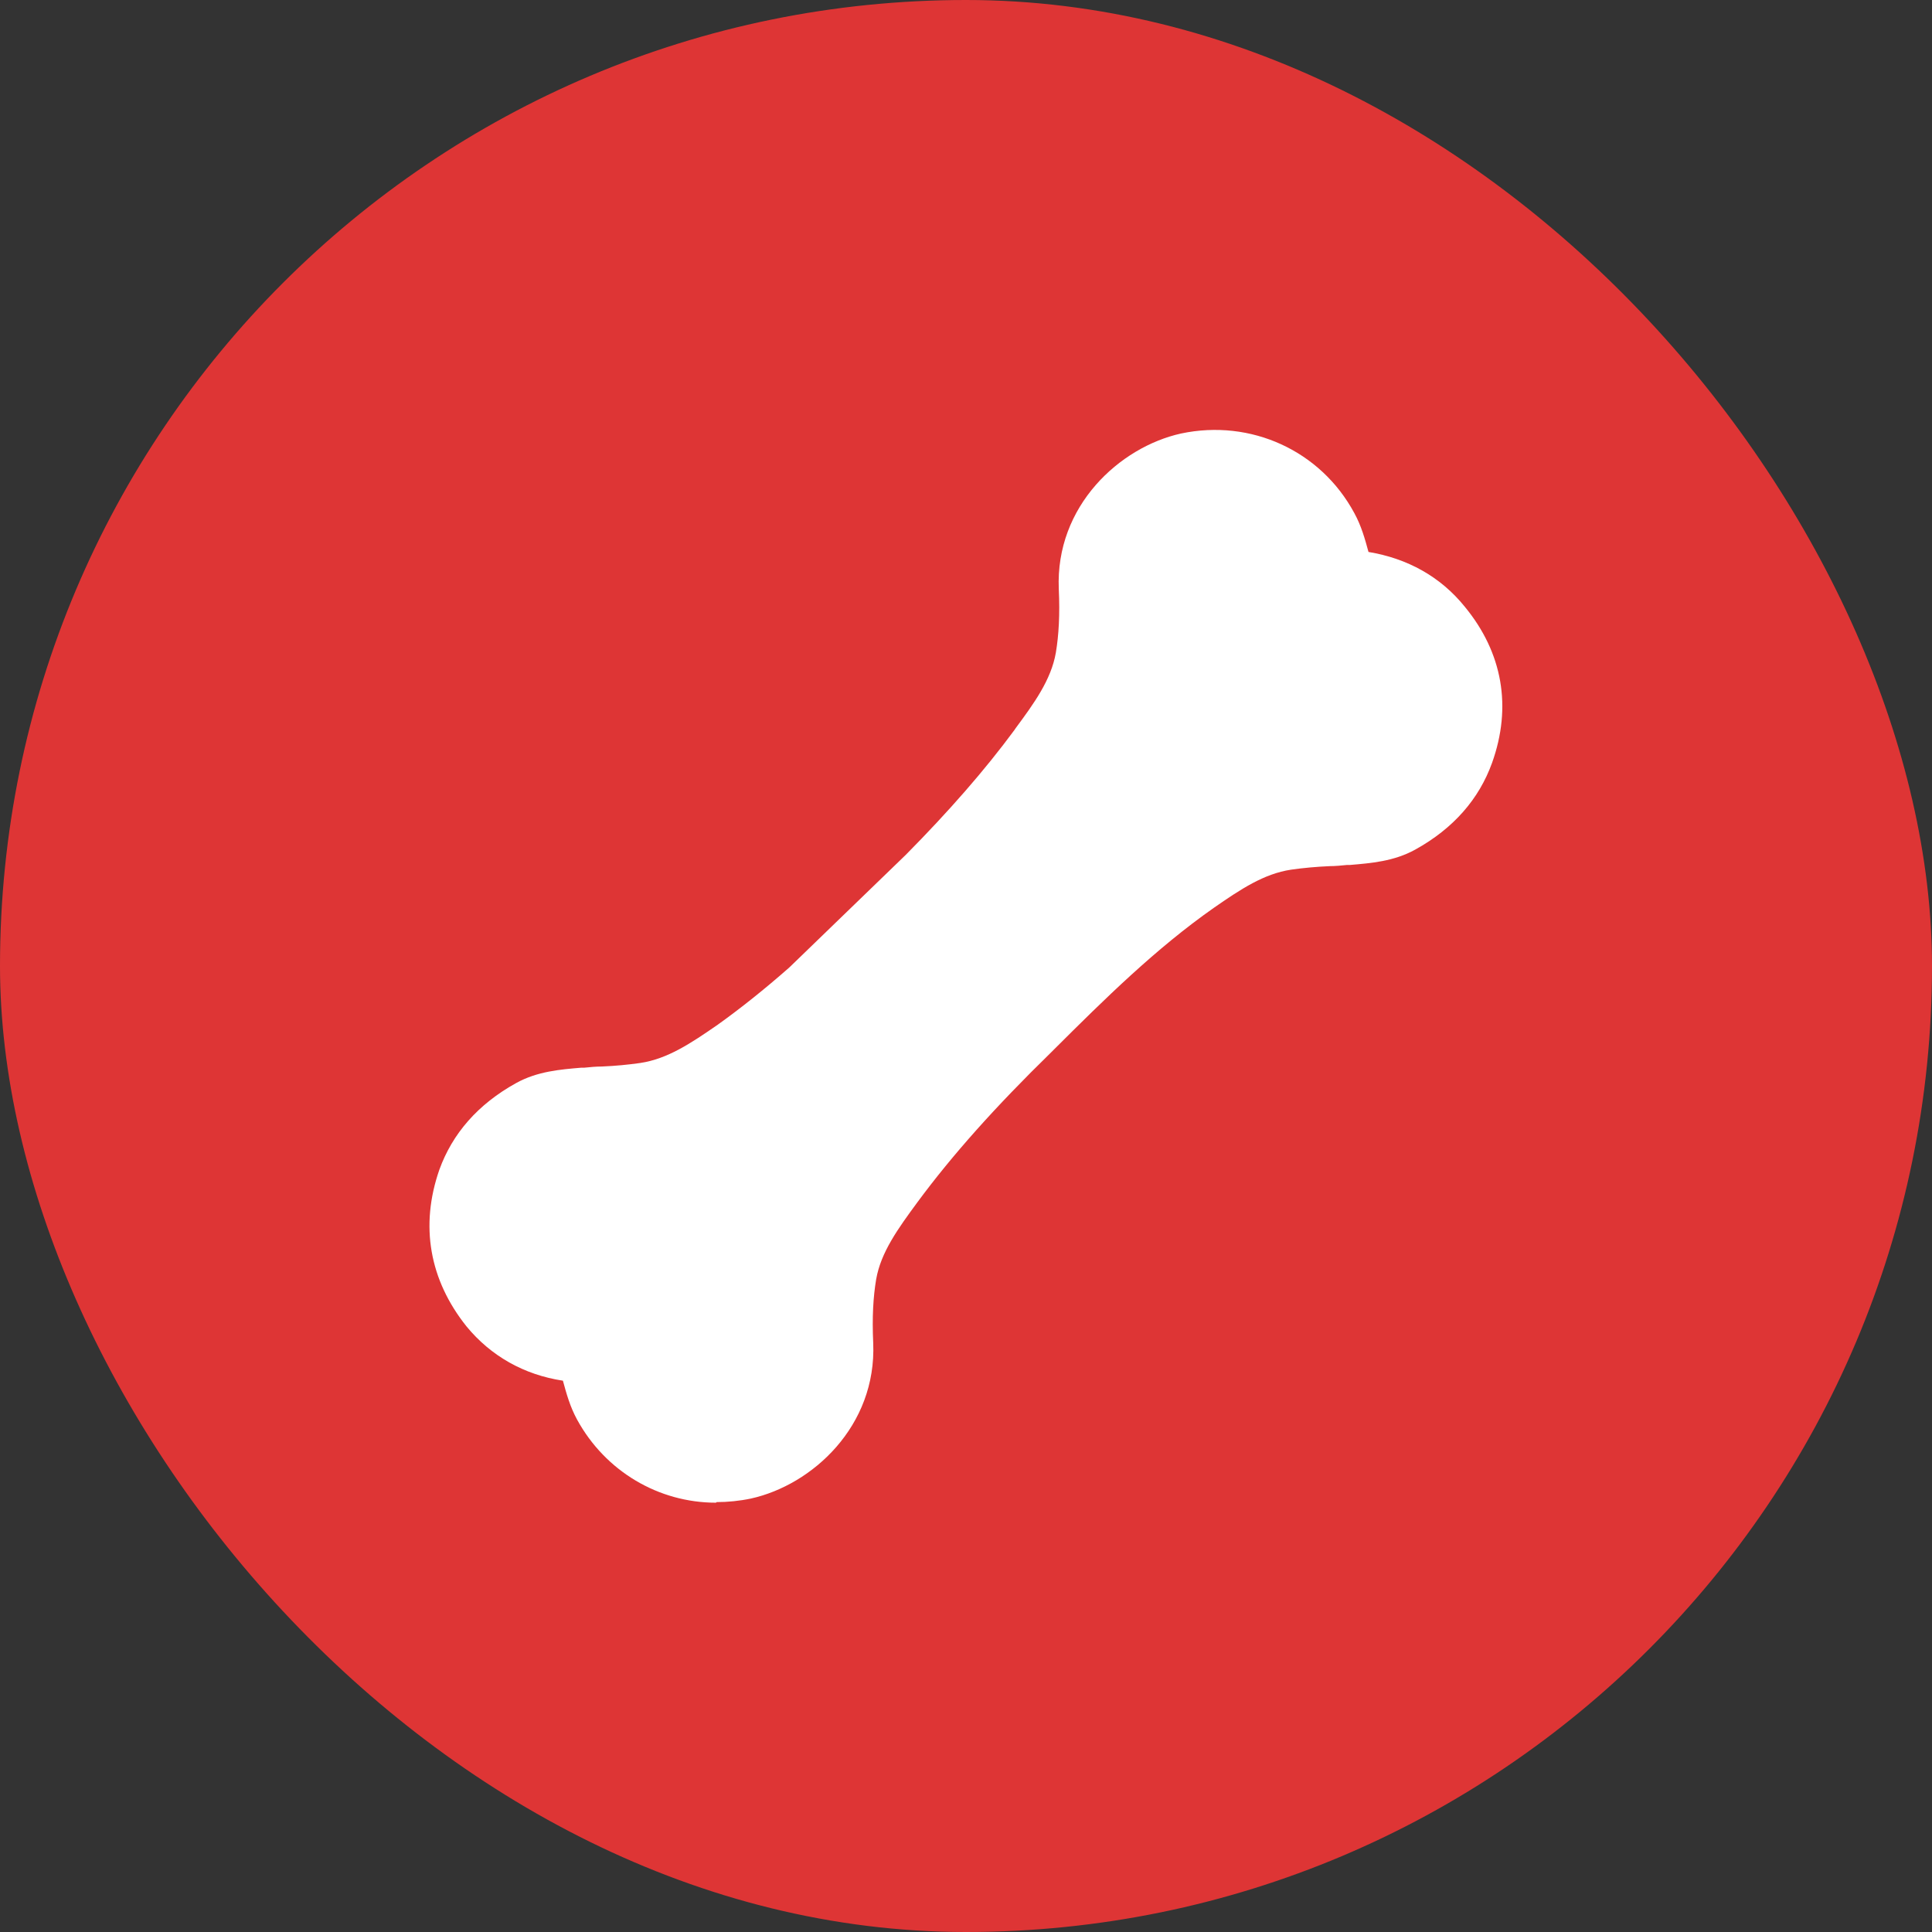
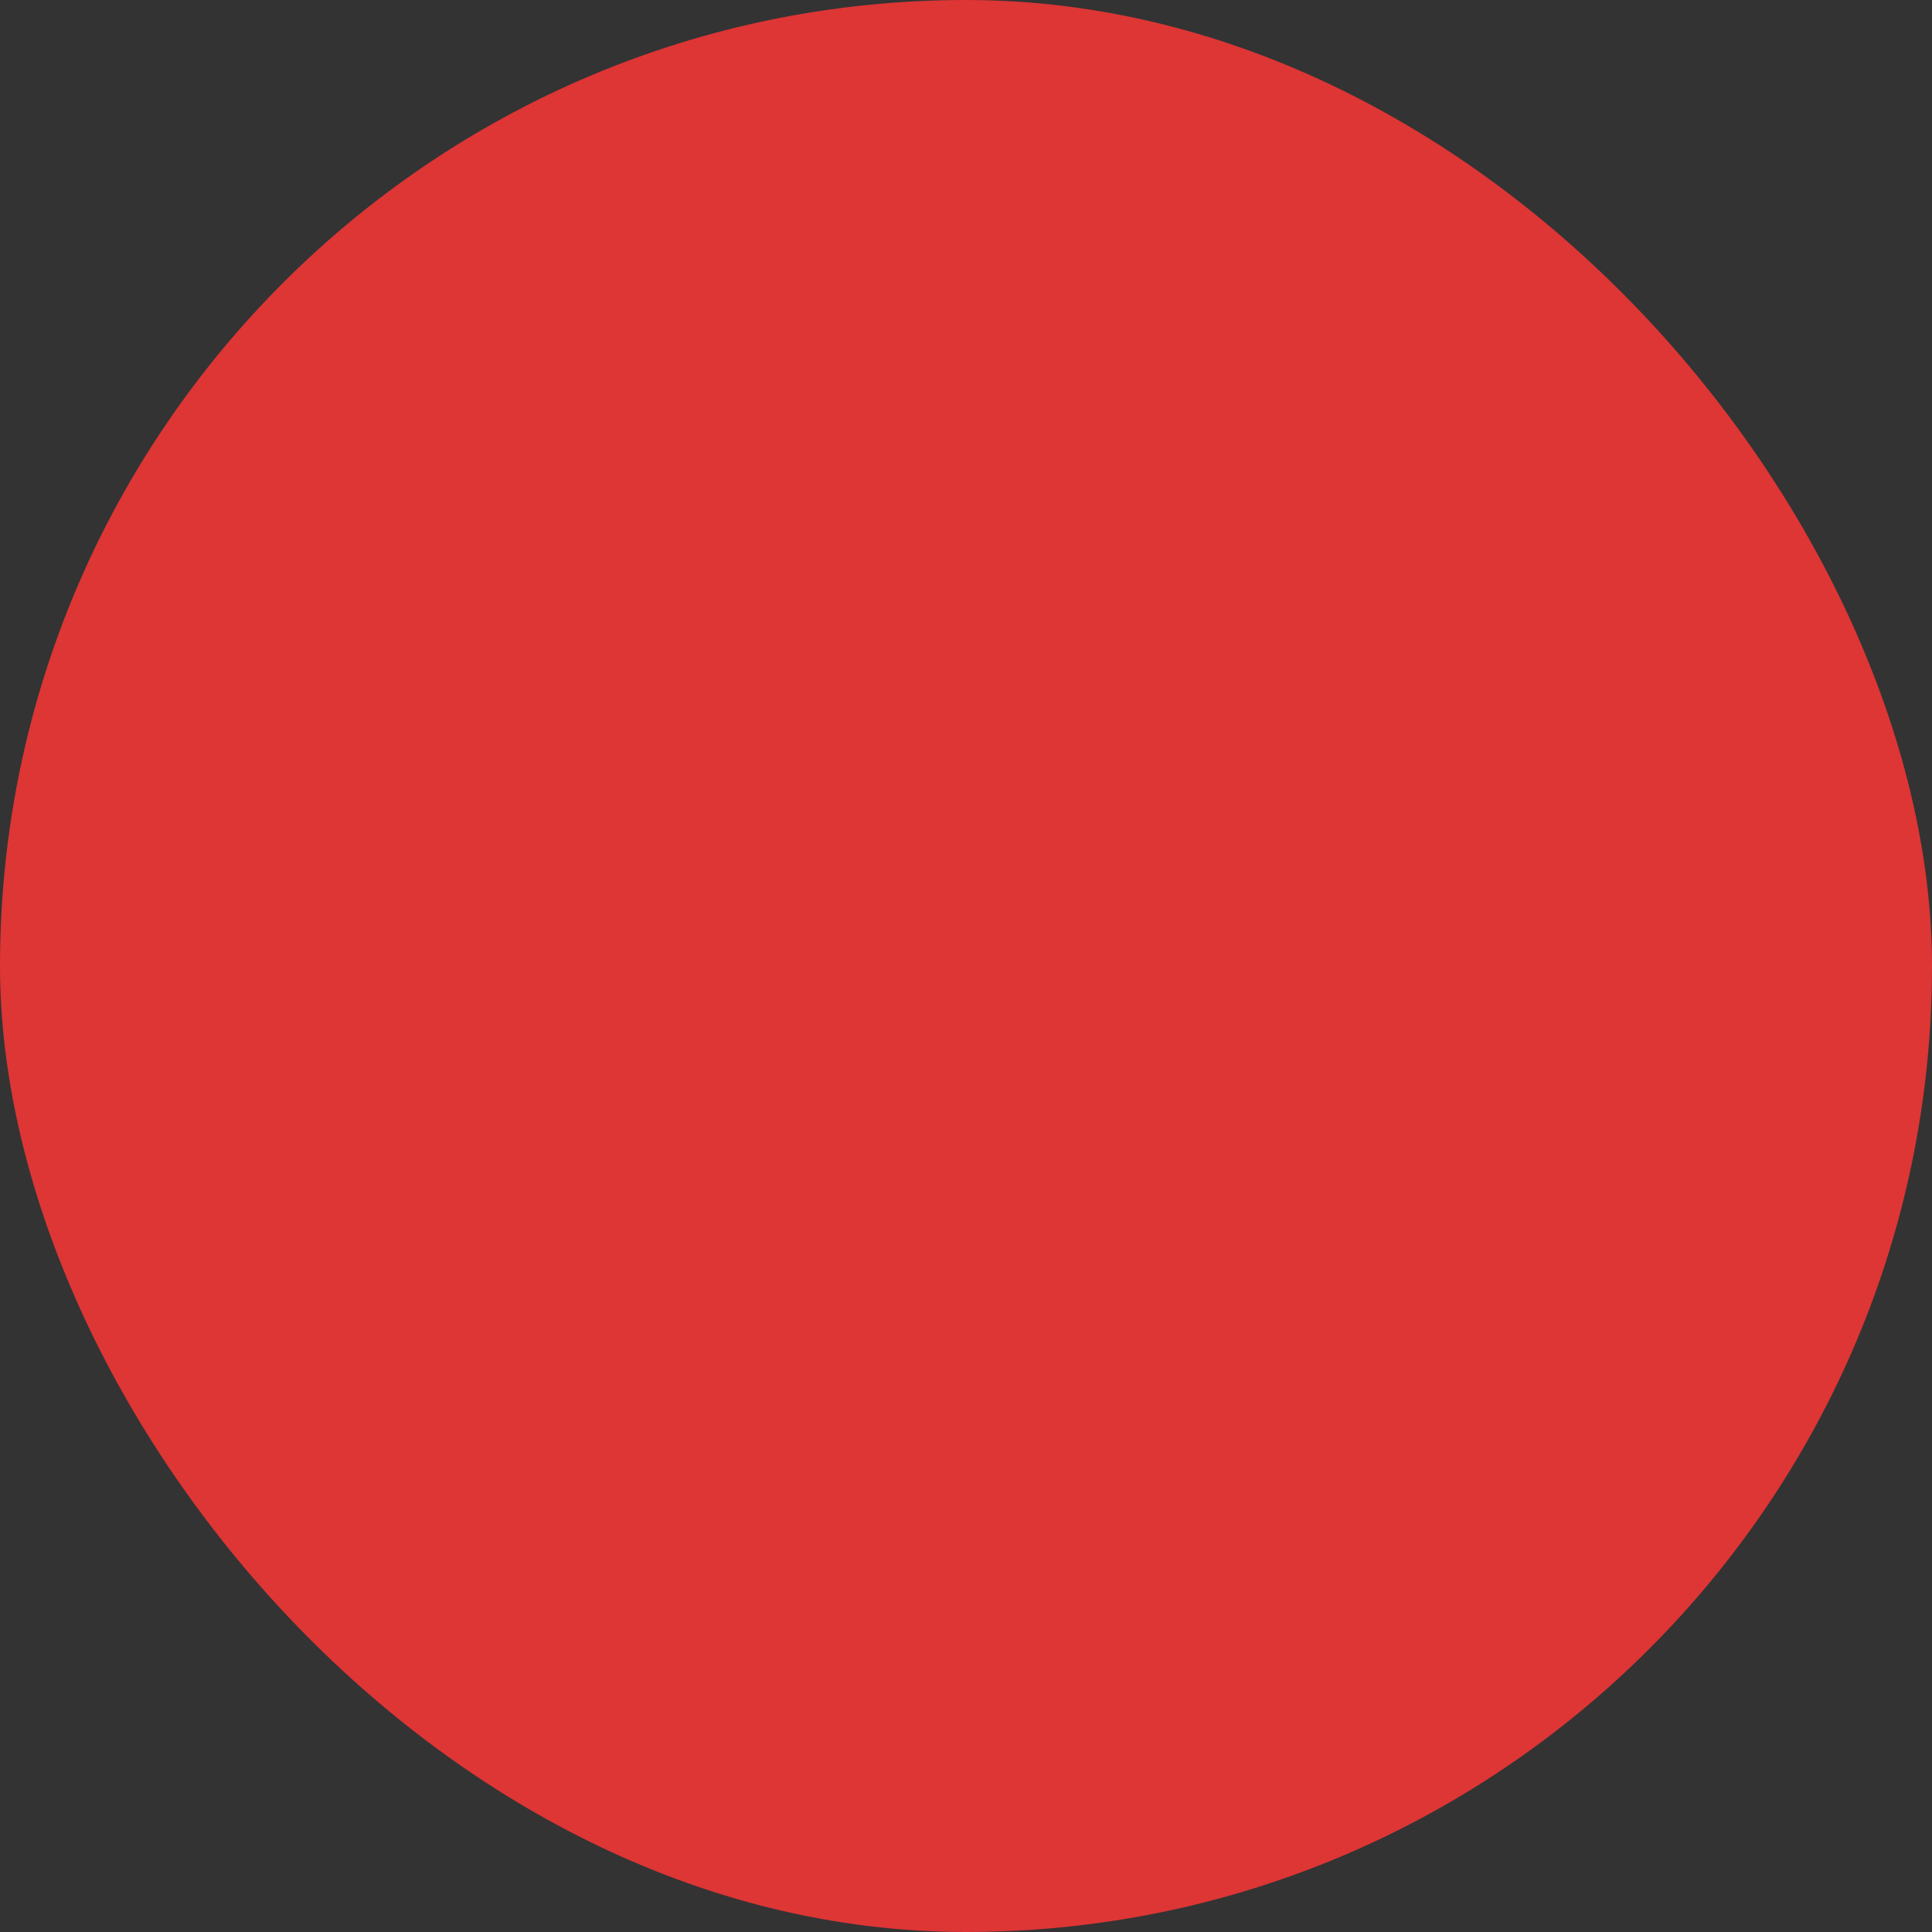
<svg xmlns="http://www.w3.org/2000/svg" width="72" height="72" viewBox="0 0 72 72" fill="none">
  <rect x="0" y="0" width="72" height="72" fill="#333333" stroke="none" />
  <rect width="72" height="72" rx="36" fill="#DE3535" />
  <g clip-path="url(#clip0_5144_1662)">
-     <path d="M26.683 56.001C24.546 56.001 22.564 54.837 21.506 52.904C21.242 52.42 21.11 51.937 20.978 51.454C19.524 51.234 18.291 50.532 17.387 49.433C16 47.698 15.647 45.677 16.374 43.59C16.859 42.25 17.806 41.152 19.238 40.361C20.031 39.922 20.89 39.856 21.661 39.79H21.771C21.991 39.768 22.211 39.746 22.431 39.746C22.938 39.724 23.401 39.68 23.863 39.614C24.876 39.461 25.735 38.889 26.749 38.187C27.608 37.572 28.489 36.869 29.414 36.056L33.753 31.86C35.361 30.235 36.705 28.697 37.806 27.204L37.85 27.138C38.533 26.215 39.172 25.337 39.348 24.326C39.458 23.667 39.502 22.898 39.458 21.954C39.326 18.857 41.727 16.66 44.017 16.155C46.617 15.606 49.216 16.792 50.471 19.12C50.735 19.603 50.868 20.087 51 20.57C52.453 20.811 53.687 21.492 54.59 22.613C56 24.326 56.352 26.347 55.603 28.434C55.119 29.774 54.172 30.872 52.74 31.663C51.947 32.102 51.088 32.168 50.317 32.234H50.207C49.986 32.256 49.766 32.278 49.568 32.278C49.061 32.3 48.577 32.344 48.114 32.41C47.101 32.563 46.242 33.134 45.229 33.837C43.07 35.353 41.176 37.22 39.26 39.131C39.238 39.153 39.194 39.197 39.172 39.219C37.079 41.262 35.493 43.041 34.194 44.798C33.467 45.787 32.828 46.666 32.652 47.676C32.542 48.335 32.498 49.082 32.542 50.048C32.674 53.145 30.273 55.342 27.982 55.847C27.564 55.935 27.123 55.979 26.705 55.979L26.683 56.001Z" fill="white" />
-   </g>
+     </g>
  <defs>
    <clipPath id="clip0_5144_1662">
      <rect width="40" height="40" fill="white" transform="translate(16 16)" />
    </clipPath>
  </defs>
</svg>